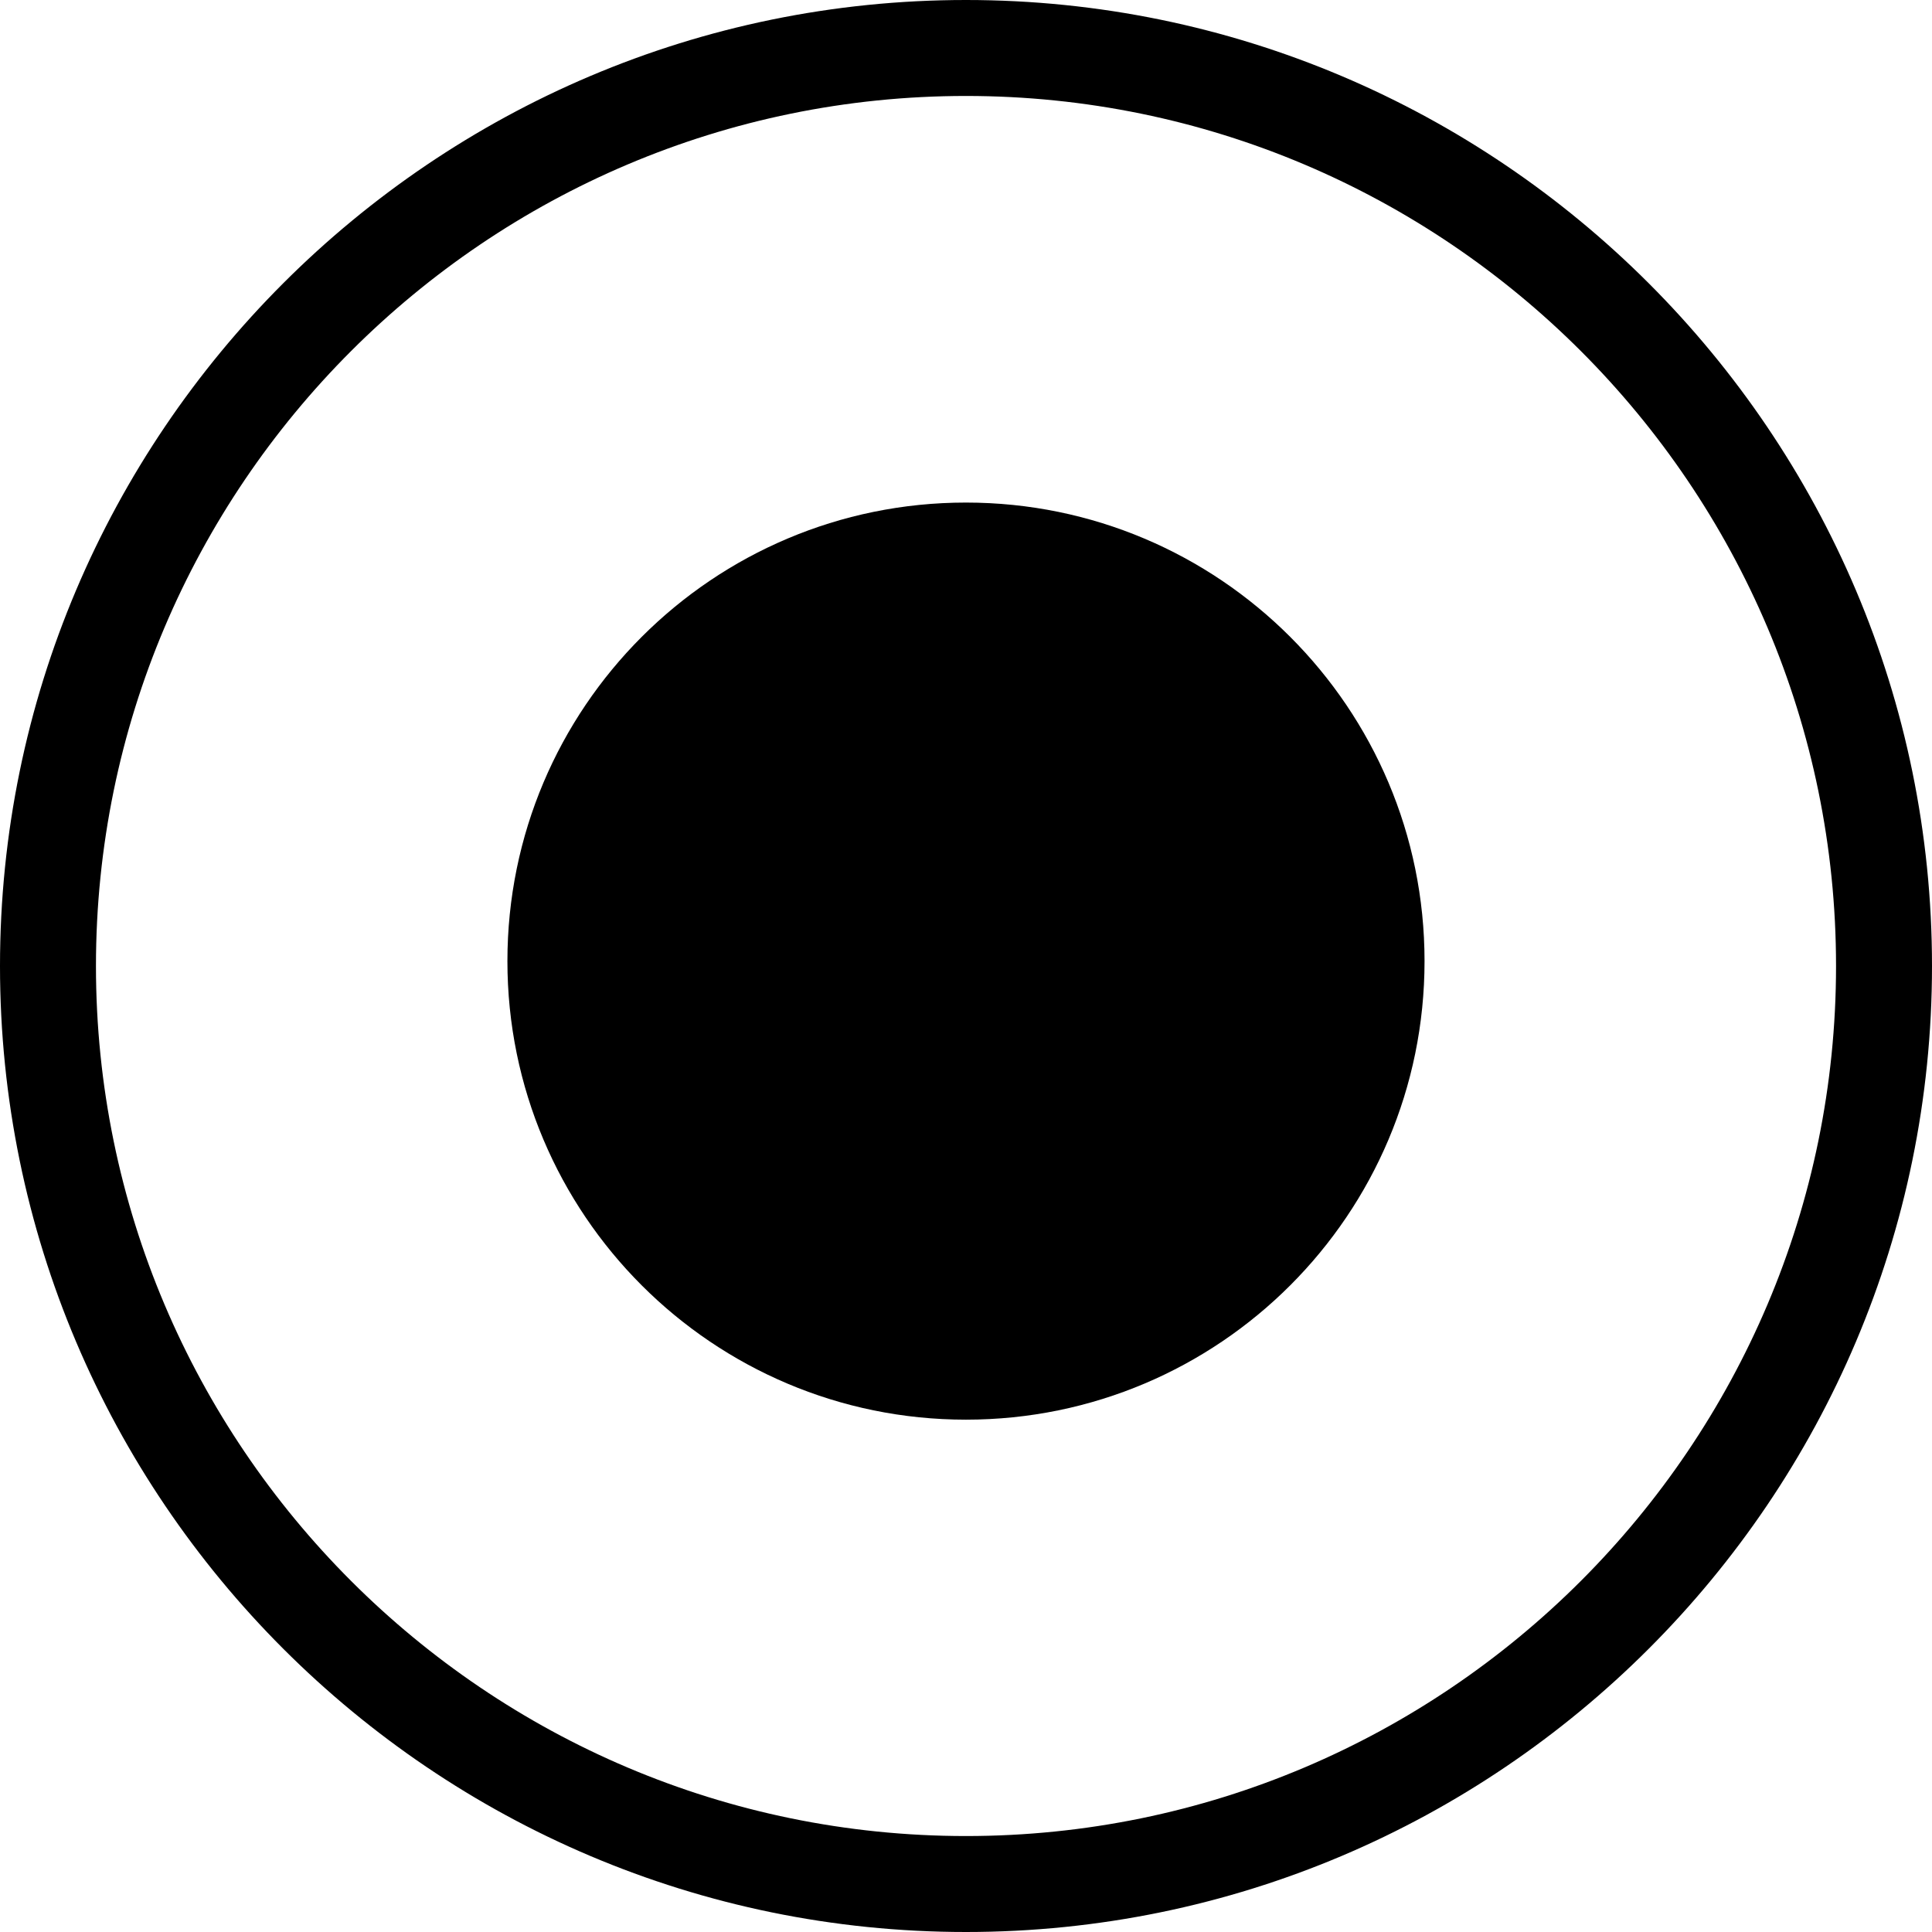
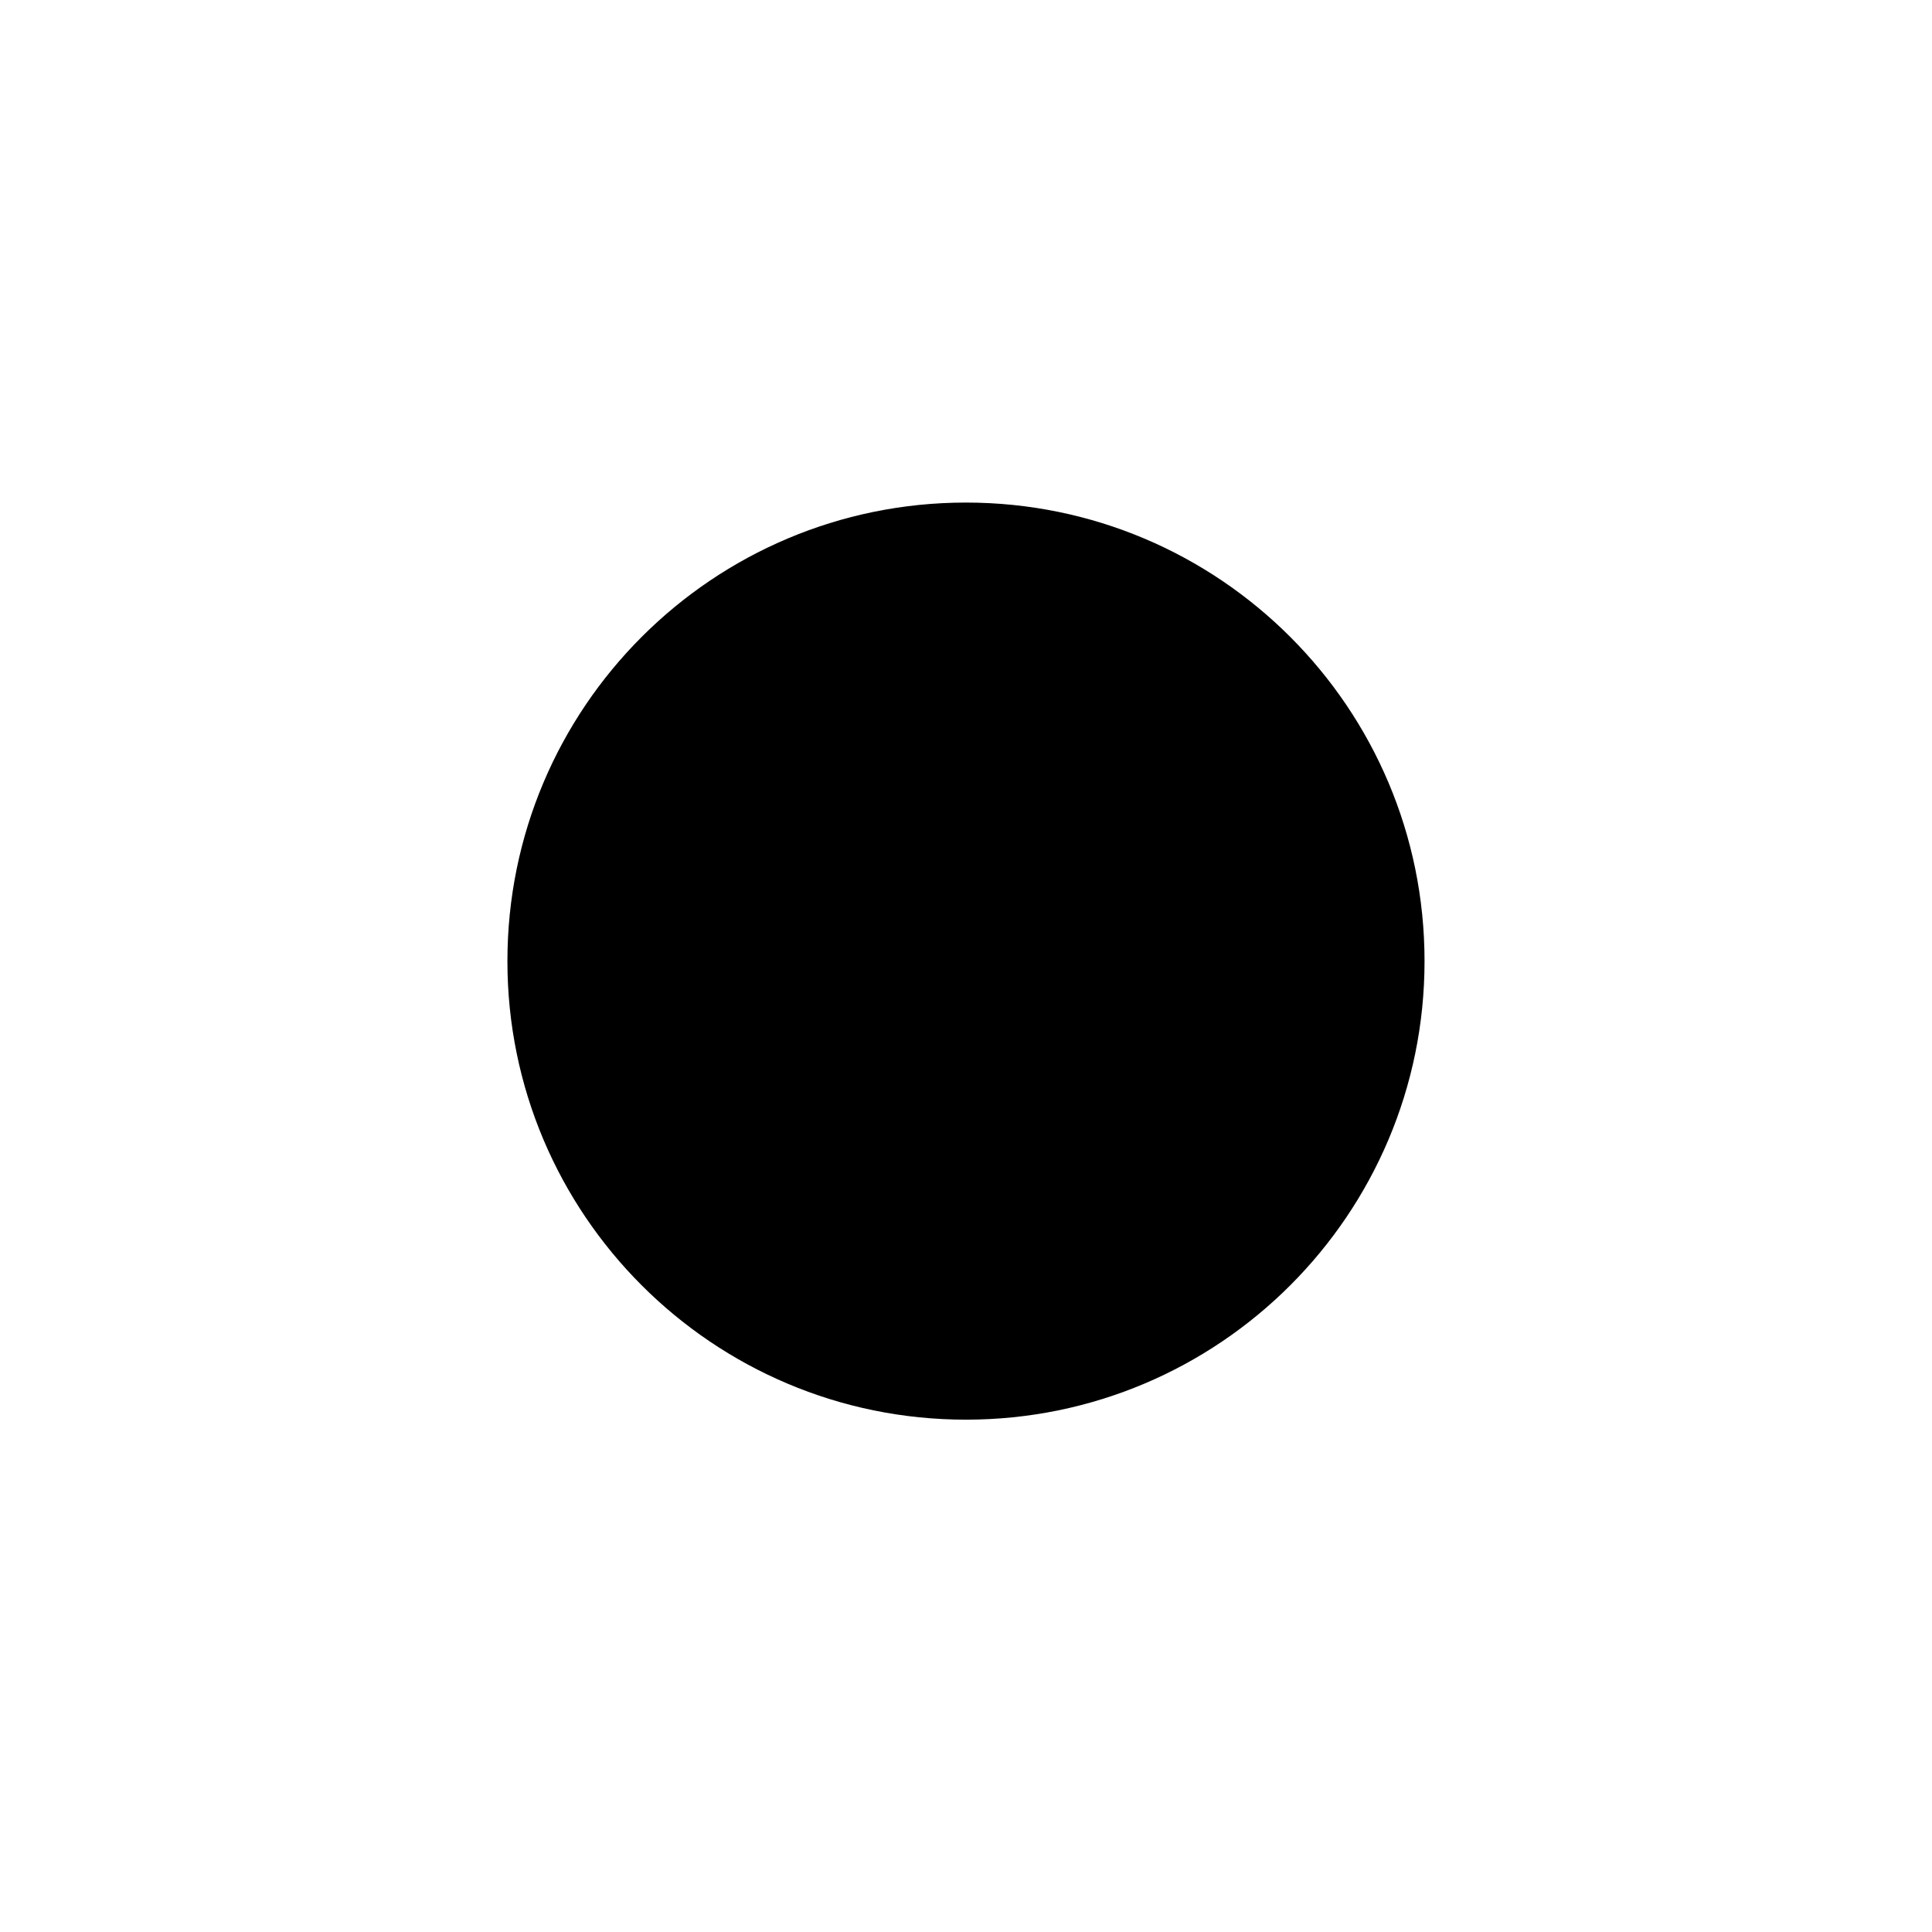
<svg xmlns="http://www.w3.org/2000/svg" fill="#000000" version="1.1" id="Capa_1" width="800px" height="800px" viewBox="0 0 481.47 481.47" xml:space="preserve">
  <g>
    <g>
-       <path d="M240.723,0C107.984,0,0,107.99,0,240.735S107.984,481.47,240.723,481.47c132.758,0,240.747-107.99,240.747-240.735    S373.458,0,240.723,0z M240.723,457.556c-119.55,0-216.809-97.271-216.809-216.821c0-119.55,97.259-216.82,216.809-216.82    c119.562,0,216.832,97.27,216.832,216.82C457.555,360.285,360.286,457.556,240.723,457.556z" />
      <path d="M240.723,125.243c63.115,0,114.284,51.163,114.284,114.278c0,63.103-51.169,114.272-114.284,114.272    c-63.108,0-114.272-51.169-114.272-114.272C126.451,176.406,177.615,125.243,240.723,125.243z" />
    </g>
  </g>
</svg>